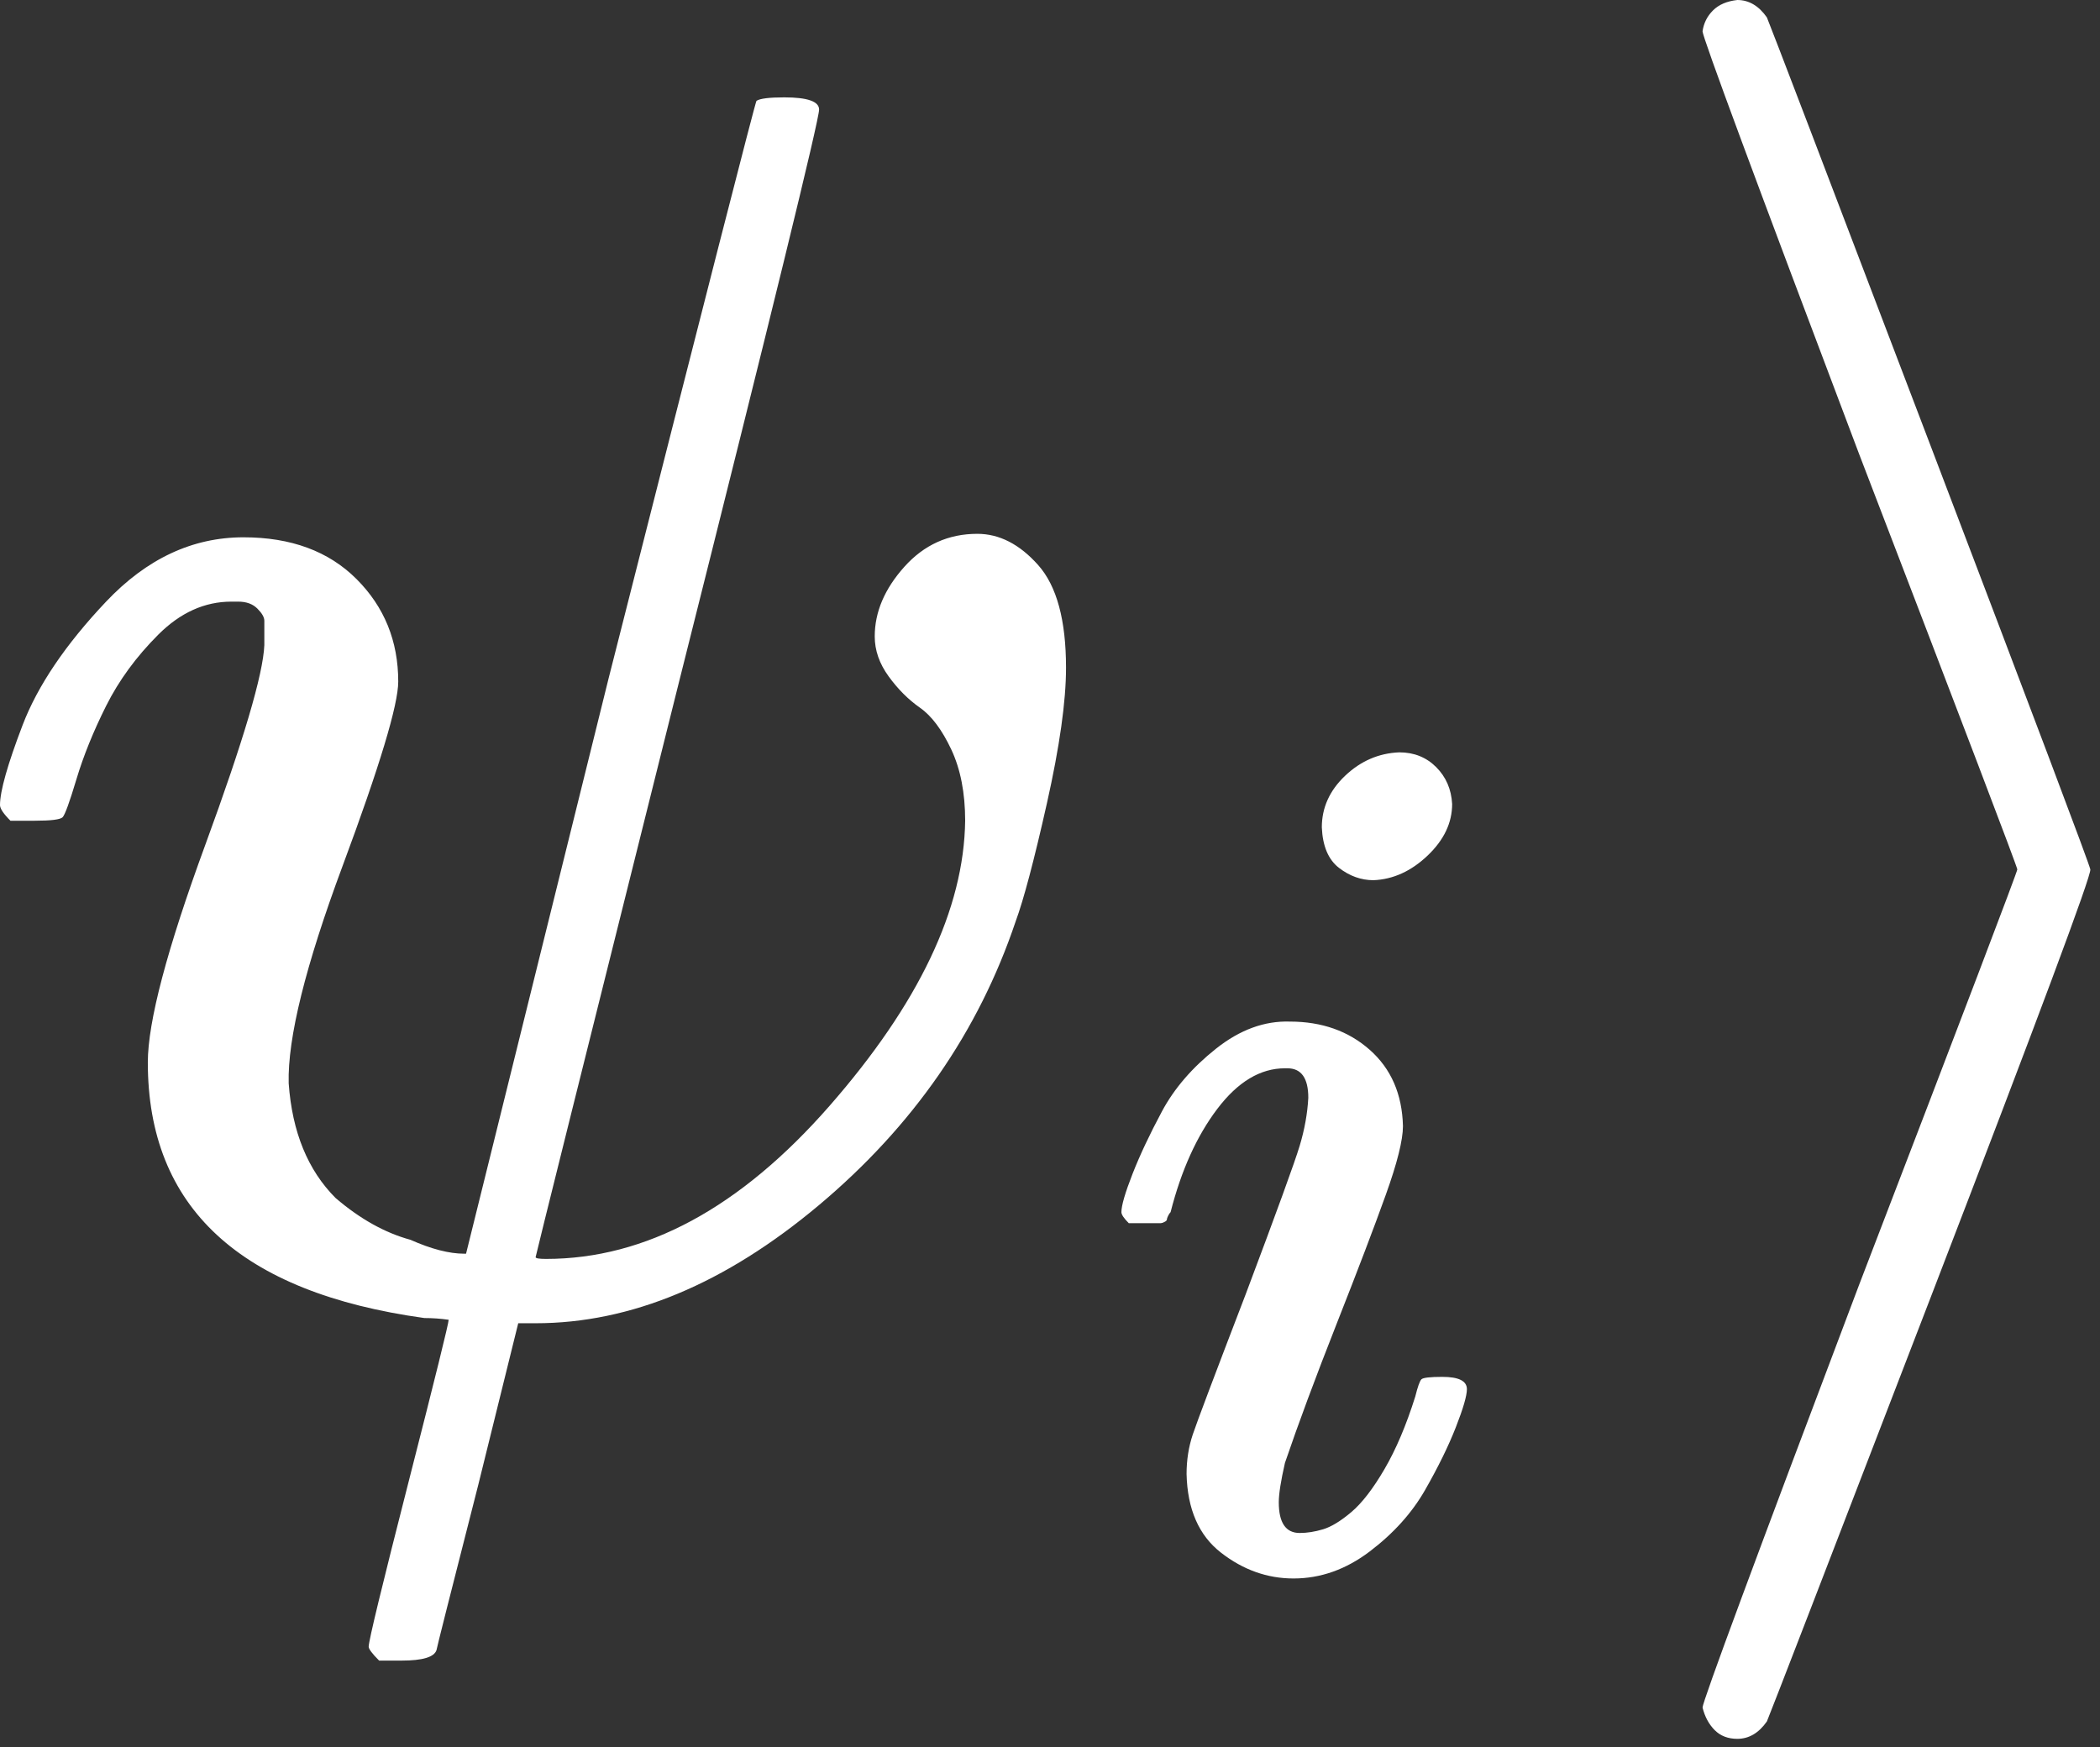
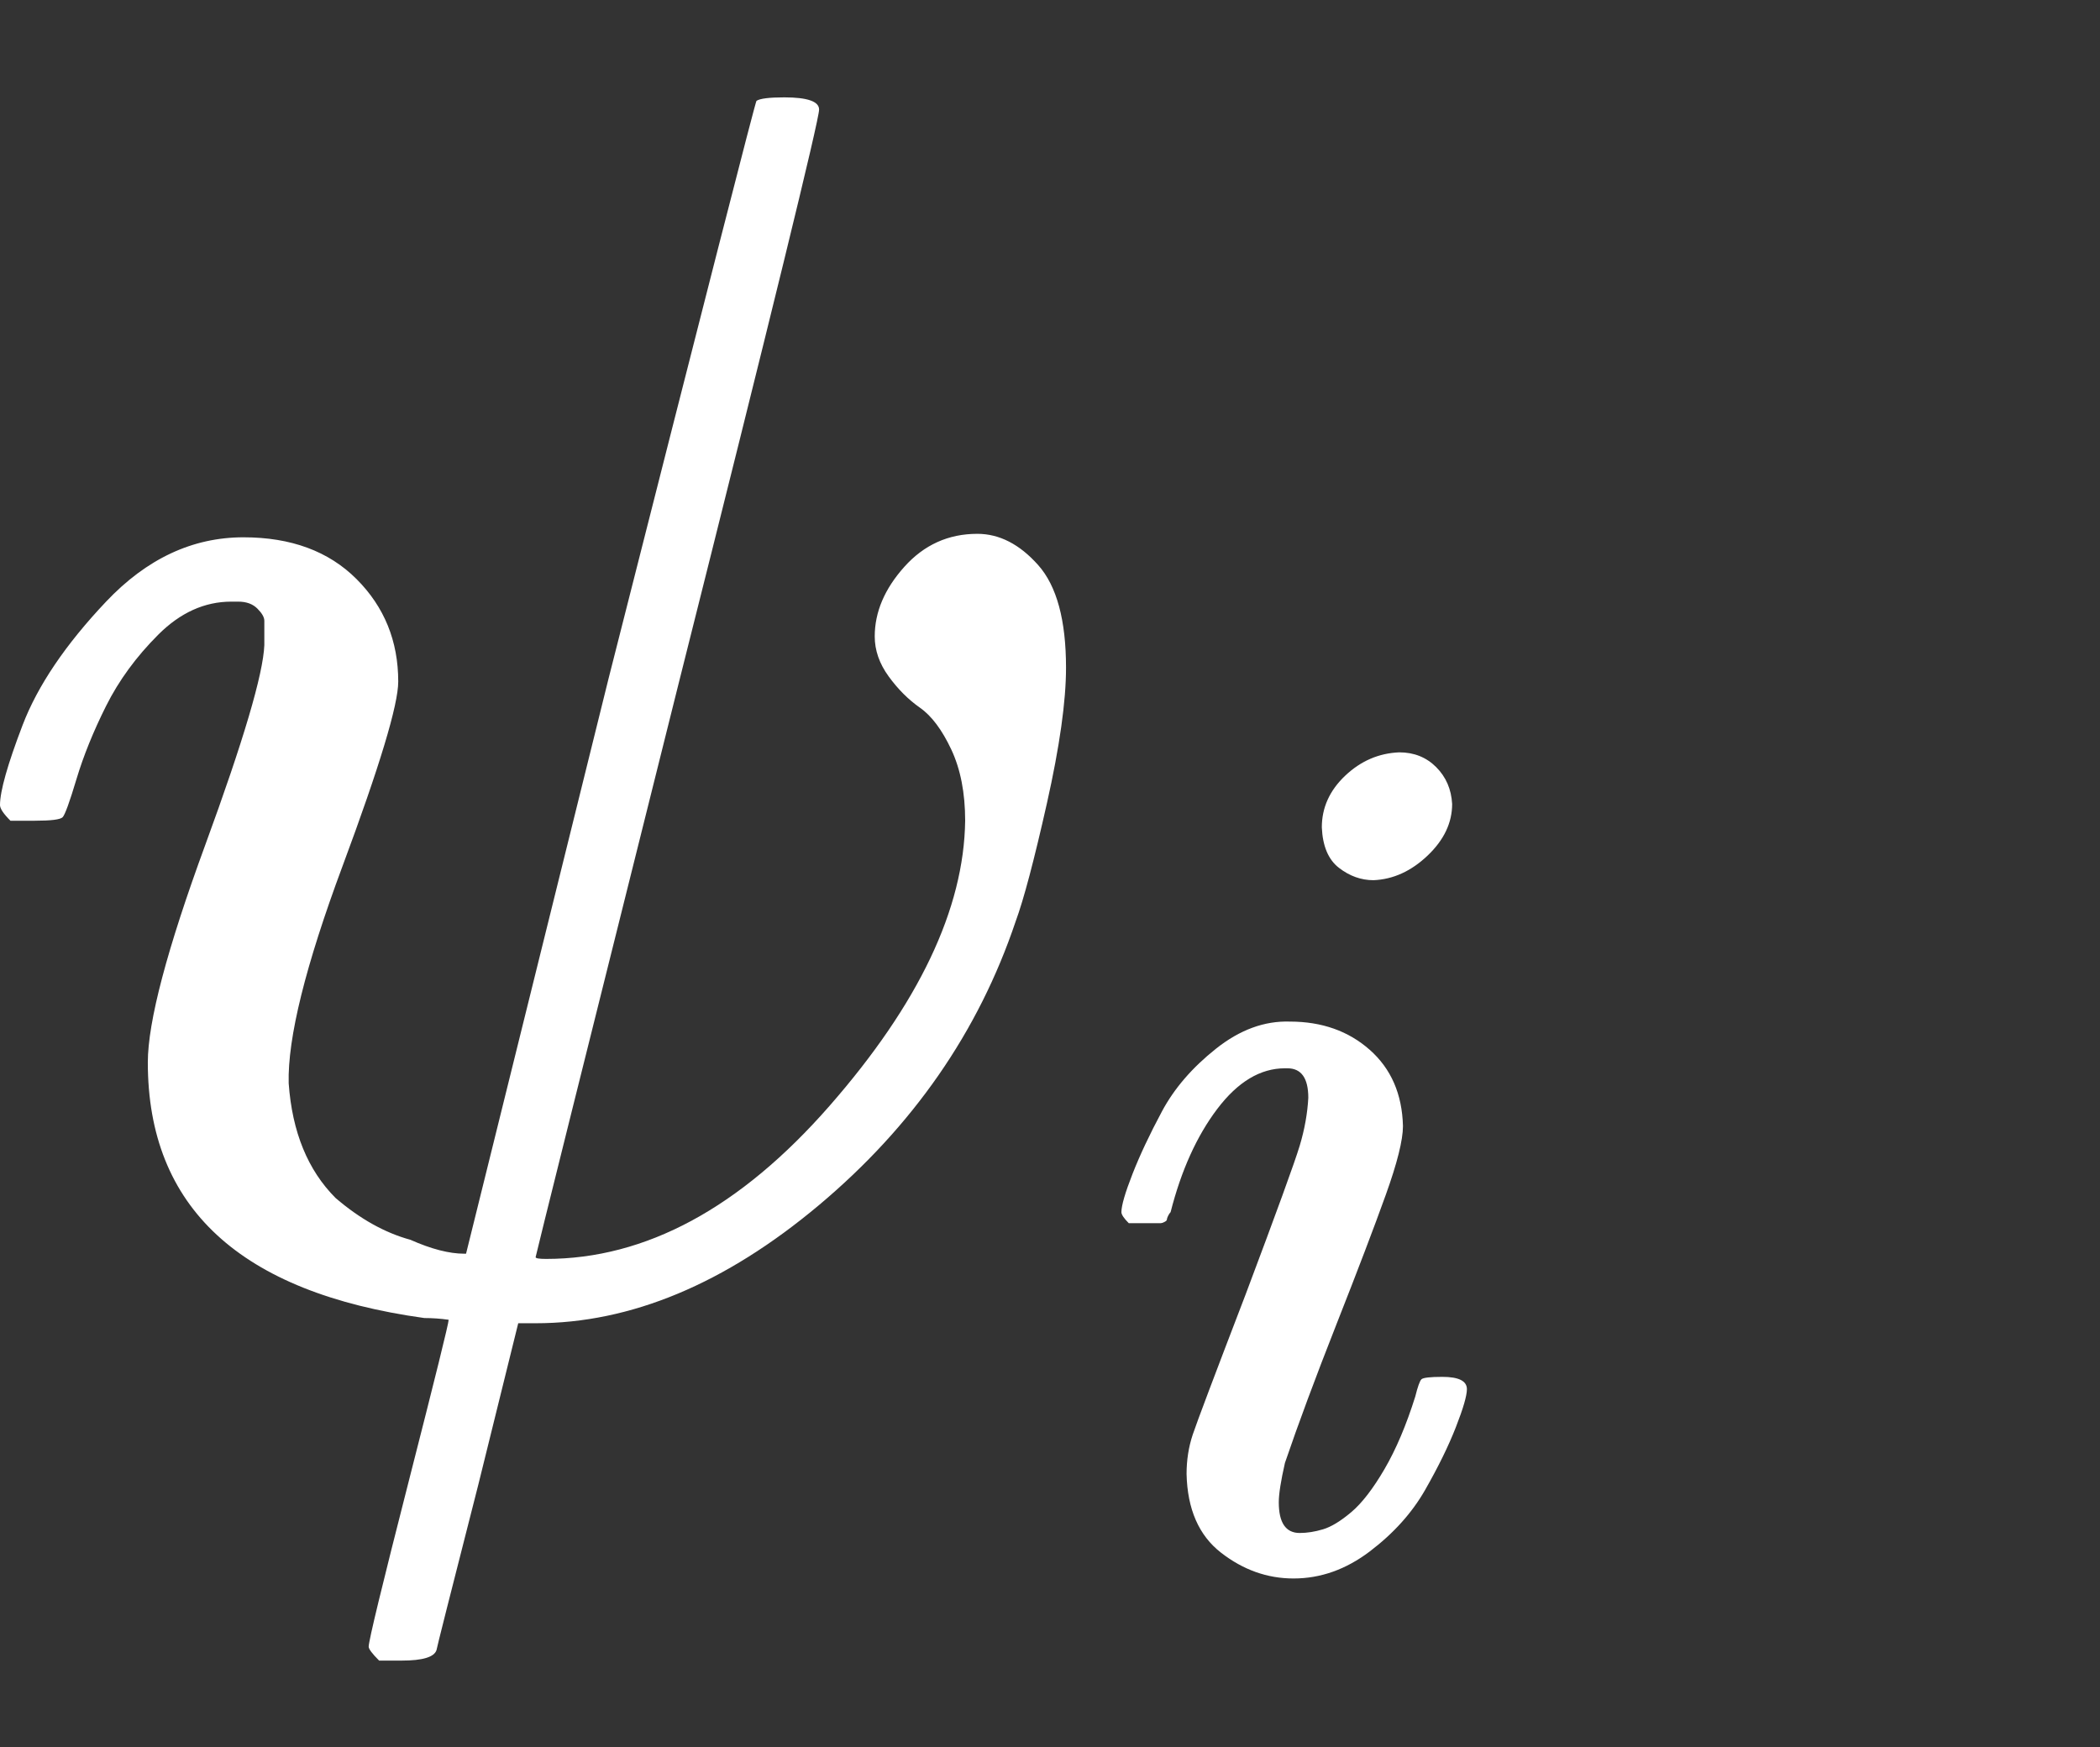
<svg xmlns="http://www.w3.org/2000/svg" width="143" height="119" viewBox="0 0 143 119" fill="none">
  <rect x="0" y="0" width="143" height="119" fill="#333333" stroke="none" />
  <path d="M16.579 36.592C19.816 36.592 22.381 37.539 24.276 39.434C26.171 41.328 27.118 43.657 27.118 46.42C27.118 47.999 25.855 52.184 23.329 58.973C20.802 65.762 19.579 70.697 19.658 73.775C19.895 77.091 20.96 79.696 22.855 81.591C24.513 83.012 26.21 83.96 27.947 84.433C29.368 85.065 30.592 85.381 31.618 85.381H31.736L41.447 46.184C48.078 20.052 51.434 6.947 51.513 6.868C51.749 6.71 52.381 6.631 53.407 6.631C54.986 6.631 55.776 6.908 55.776 7.46C55.776 8.171 52.578 21.236 46.184 46.657C39.71 72.552 36.473 85.538 36.473 85.617C36.473 85.696 36.71 85.736 37.184 85.736C43.973 85.736 50.407 82.262 56.486 75.315C62.565 68.368 65.644 61.894 65.723 55.894C65.723 53.999 65.407 52.381 64.776 51.039C64.144 49.697 63.434 48.749 62.644 48.197C61.855 47.644 61.144 46.934 60.513 46.065C59.881 45.197 59.565 44.289 59.565 43.342C59.565 41.684 60.236 40.105 61.578 38.605C62.92 37.105 64.578 36.355 66.552 36.355C68.052 36.355 69.434 37.065 70.697 38.486C71.96 39.907 72.591 42.236 72.591 45.473C72.591 47.763 72.157 50.841 71.289 54.71C70.42 58.578 69.71 61.262 69.157 62.762C66.631 70.262 62.17 76.696 55.776 82.065C49.381 87.433 42.947 90.117 36.473 90.117H35.289L32.566 101.13C30.671 108.551 29.723 112.301 29.723 112.38C29.566 112.854 28.776 113.091 27.355 113.091H25.816C25.342 112.617 25.105 112.301 25.105 112.143C25.105 111.749 26.013 107.999 27.829 100.894C29.645 93.788 30.552 90.117 30.552 89.88C30 89.802 29.447 89.762 28.895 89.762C16.342 88.025 10.066 82.223 10.066 72.354C10.066 69.591 11.368 64.657 13.974 57.552C16.579 50.447 17.921 45.907 18 43.934C18 43.855 18 43.776 18 43.697C18 42.986 18 42.513 18 42.276C18 42.039 17.842 41.763 17.526 41.447C17.21 41.131 16.776 40.973 16.224 40.973H15.75C13.934 40.973 12.276 41.723 10.776 43.223C9.276 44.723 8.092 46.342 7.224 48.078C6.355 49.815 5.684 51.473 5.21 53.052C4.737 54.631 4.421 55.499 4.263 55.657C4.105 55.815 3.474 55.894 2.368 55.894H0.711C0.237 55.42 0 55.065 0 54.828C0 53.881 0.513 52.065 1.539 49.381C2.566 46.697 4.46 43.894 7.224 40.973C9.987 38.052 13.105 36.592 16.579 36.592Z" fill="white" />
  <path d="M90.01 56.344C90.01 55.005 90.54 53.833 91.6 52.828C92.661 51.823 93.889 51.293 95.284 51.237C96.289 51.237 97.126 51.572 97.796 52.242C98.466 52.912 98.828 53.749 98.884 54.754C98.884 56.037 98.326 57.209 97.21 58.27C96.094 59.331 94.866 59.889 93.526 59.944C92.689 59.944 91.907 59.665 91.182 59.107C90.456 58.549 90.065 57.628 90.01 56.344ZM76.363 82.55C76.363 82.103 76.614 81.238 77.116 79.954C77.619 78.67 78.288 77.247 79.126 75.684C79.963 74.121 81.191 72.698 82.809 71.415C84.428 70.131 86.103 69.517 87.833 69.573C90.01 69.573 91.824 70.214 93.275 71.498C94.726 72.782 95.48 74.512 95.535 76.689C95.535 77.638 95.145 79.201 94.363 81.377C93.582 83.554 92.466 86.485 91.014 90.168C89.563 93.852 88.391 97.006 87.498 99.629C87.219 100.857 87.079 101.75 87.079 102.308C87.079 103.704 87.554 104.401 88.503 104.401C89.005 104.401 89.535 104.318 90.093 104.15C90.651 103.983 91.293 103.592 92.019 102.978C92.745 102.364 93.498 101.387 94.279 100.048C95.061 98.708 95.759 97.062 96.373 95.108C96.54 94.438 96.68 94.047 96.791 93.936C96.903 93.824 97.377 93.769 98.215 93.769C99.331 93.769 99.889 94.047 99.889 94.606C99.889 95.052 99.638 95.917 99.135 97.201C98.633 98.485 97.935 99.908 97.042 101.471C96.149 103.034 94.894 104.429 93.275 105.657C91.656 106.885 89.926 107.499 88.084 107.499C86.298 107.499 84.651 106.913 83.144 105.741C81.637 104.569 80.856 102.783 80.8 100.383C80.8 99.434 80.94 98.541 81.219 97.703C81.498 96.866 82.698 93.685 84.819 88.159C86.94 82.522 88.168 79.145 88.503 78.029C88.838 76.912 89.033 75.824 89.089 74.763C89.089 73.424 88.614 72.754 87.665 72.754H87.498C85.823 72.754 84.289 73.675 82.893 75.517C81.498 77.359 80.437 79.703 79.712 82.55C79.656 82.605 79.6 82.689 79.544 82.801C79.488 82.912 79.46 82.996 79.46 83.052C79.46 83.108 79.405 83.164 79.293 83.219C79.181 83.275 79.098 83.303 79.042 83.303C78.986 83.303 78.874 83.303 78.707 83.303C78.54 83.303 78.316 83.303 78.037 83.303H76.865C76.53 82.968 76.363 82.717 76.363 82.55Z" fill="white" />
-   <path d="M115.935 2.132C116.014 1.579 116.25 1.105 116.645 0.711C117.04 0.316 117.592 0.079 118.303 0C119.092 0 119.763 0.395 120.316 1.184C120.553 1.737 124.263 11.447 131.448 30.316C138.632 49.184 142.263 58.815 142.342 59.21C142.421 59.605 138.829 69.236 131.566 88.104C124.303 106.973 120.553 116.683 120.316 117.236C119.763 118.025 119.092 118.42 118.303 118.42C117.671 118.42 117.158 118.223 116.764 117.828C116.369 117.433 116.092 116.92 115.935 116.288C115.935 115.894 119.487 106.302 126.592 87.512C133.777 68.802 137.369 59.368 137.369 59.21C137.369 59.052 133.777 49.618 126.592 30.908C119.487 12.118 115.935 2.526 115.935 2.132Z" fill="white" />
</svg>